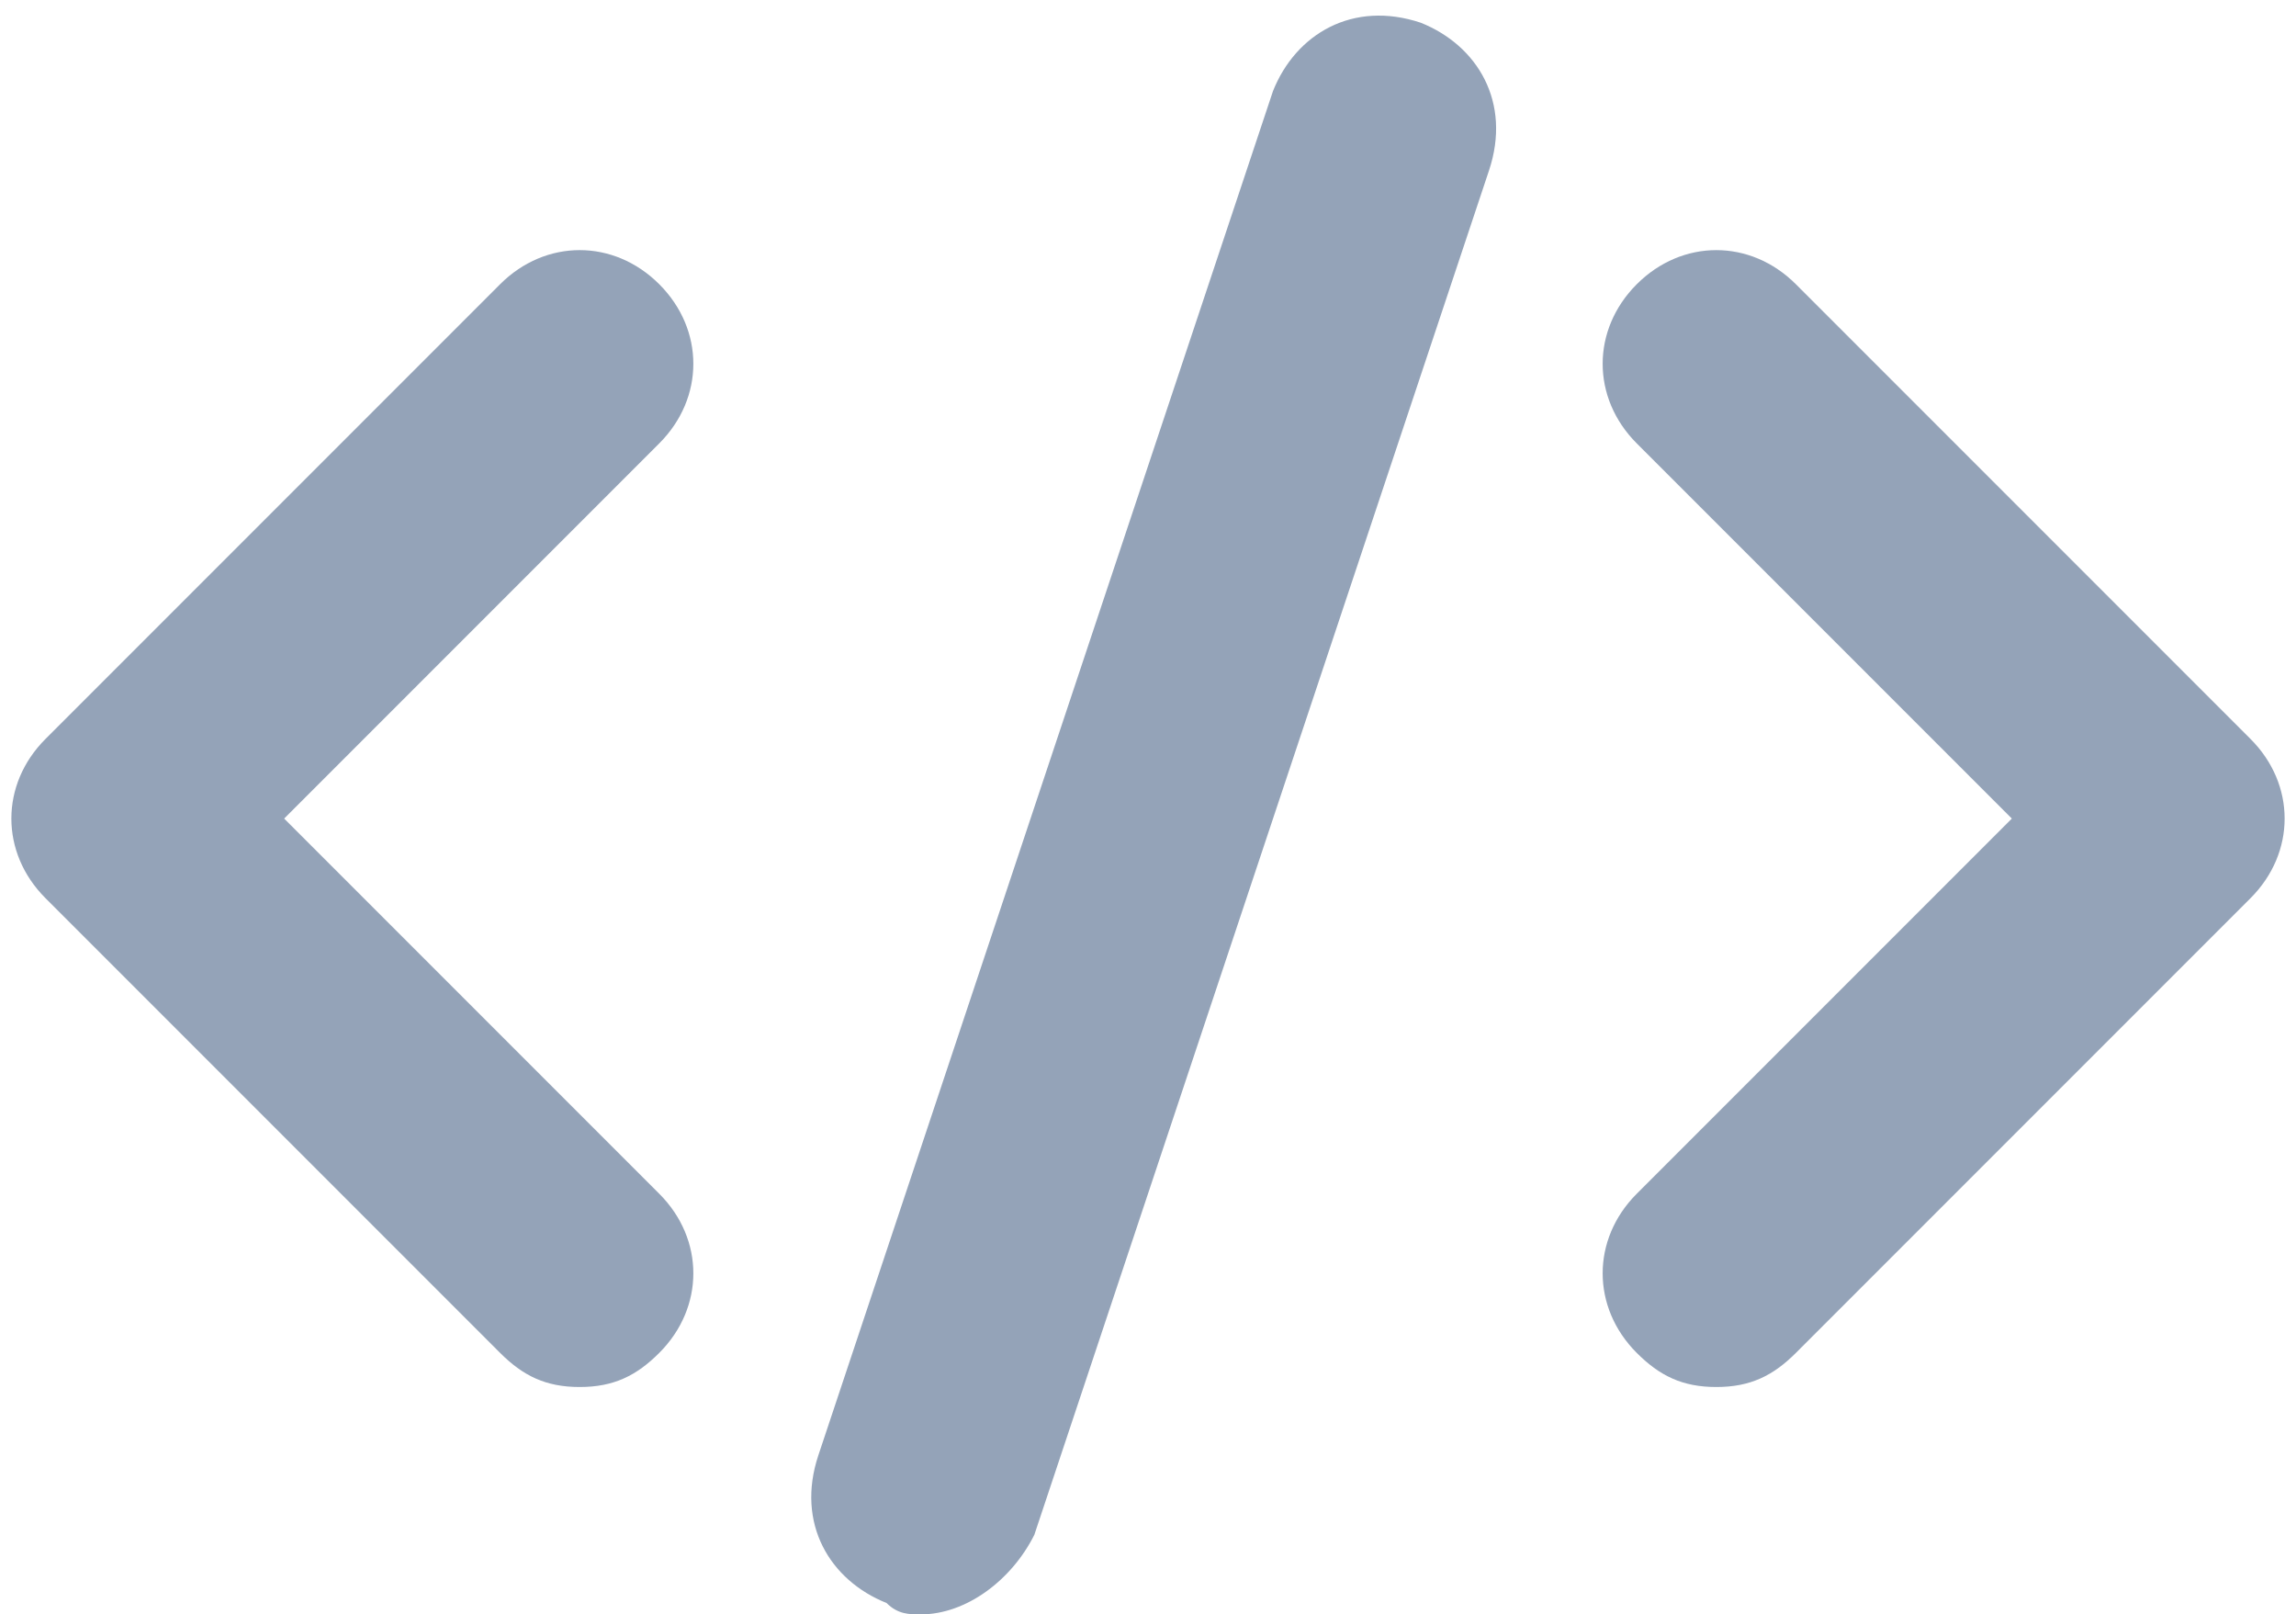
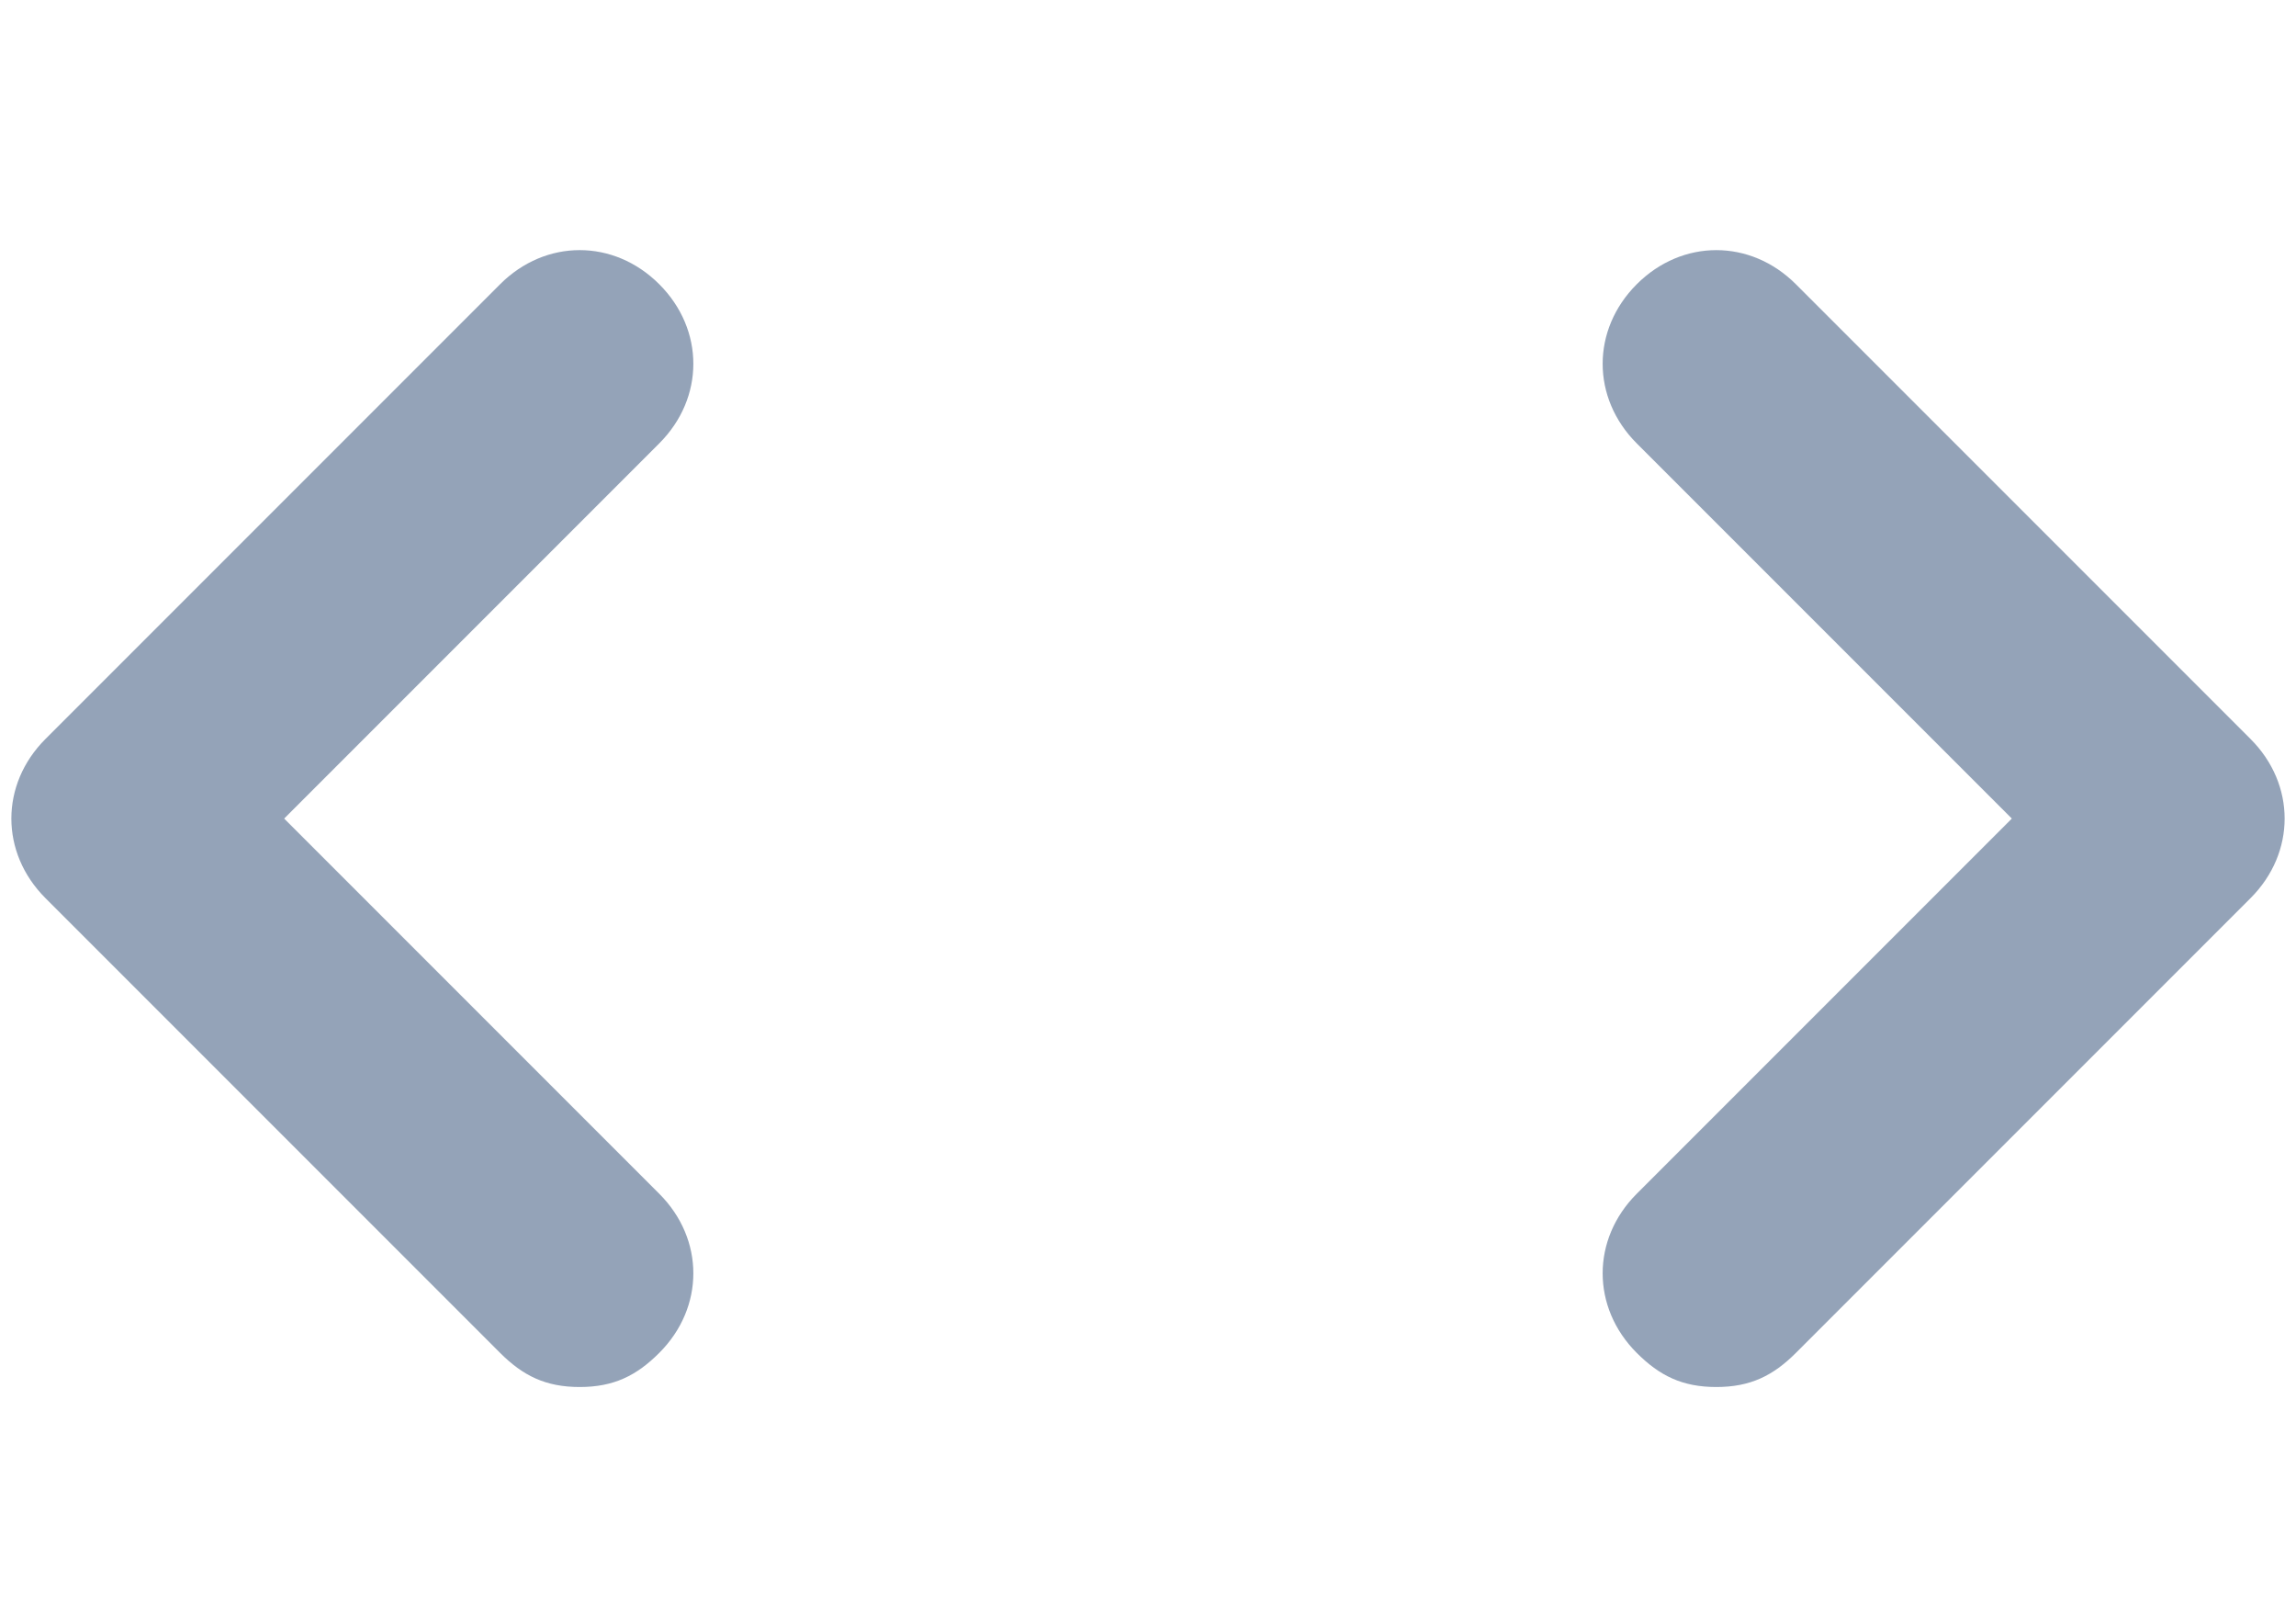
<svg xmlns="http://www.w3.org/2000/svg" fill="#94a3b8" height="14.2" preserveAspectRatio="xMidYMid meet" version="1" viewBox="1.9 4.8 20.2 14.2" width="20.2" zoomAndPan="magnify">
  <g>
    <g id="change1_2">
      <path d="M7,17c-0.3,0-0.5-0.1-0.7-0.3l-4-4c-0.4-0.4-0.4-1,0-1.4l4-4c0.4-0.4,1-0.4,1.4,0s0.4,1,0,1.4L4.4,12l3.3,3.3 c0.4,0.4,0.4,1,0,1.4C7.5,16.9,7.3,17,7,17z" fill="inherit" />
    </g>
    <g id="change1_3">
      <path d="M17,17c-0.3,0-0.5-0.1-0.7-0.3c-0.4-0.4-0.4-1,0-1.4l3.3-3.3l-3.3-3.3c-0.4-0.4-0.4-1,0-1.4s1-0.4,1.4,0l4,4 c0.4,0.4,0.4,1,0,1.4l-4,4C17.5,16.9,17.3,17,17,17z" fill="inherit" />
    </g>
    <g id="change1_1">
-       <path d="M10,19c-0.1,0-0.2,0-0.3-0.1c-0.5-0.2-0.8-0.7-0.6-1.3l4-12c0.2-0.5,0.7-0.8,1.3-0.6c0.5,0.2,0.8,0.7,0.6,1.3l-4,12 C10.8,18.7,10.4,19,10,19z" fill="inherit" />
-     </g>
+       </g>
  </g>
</svg>